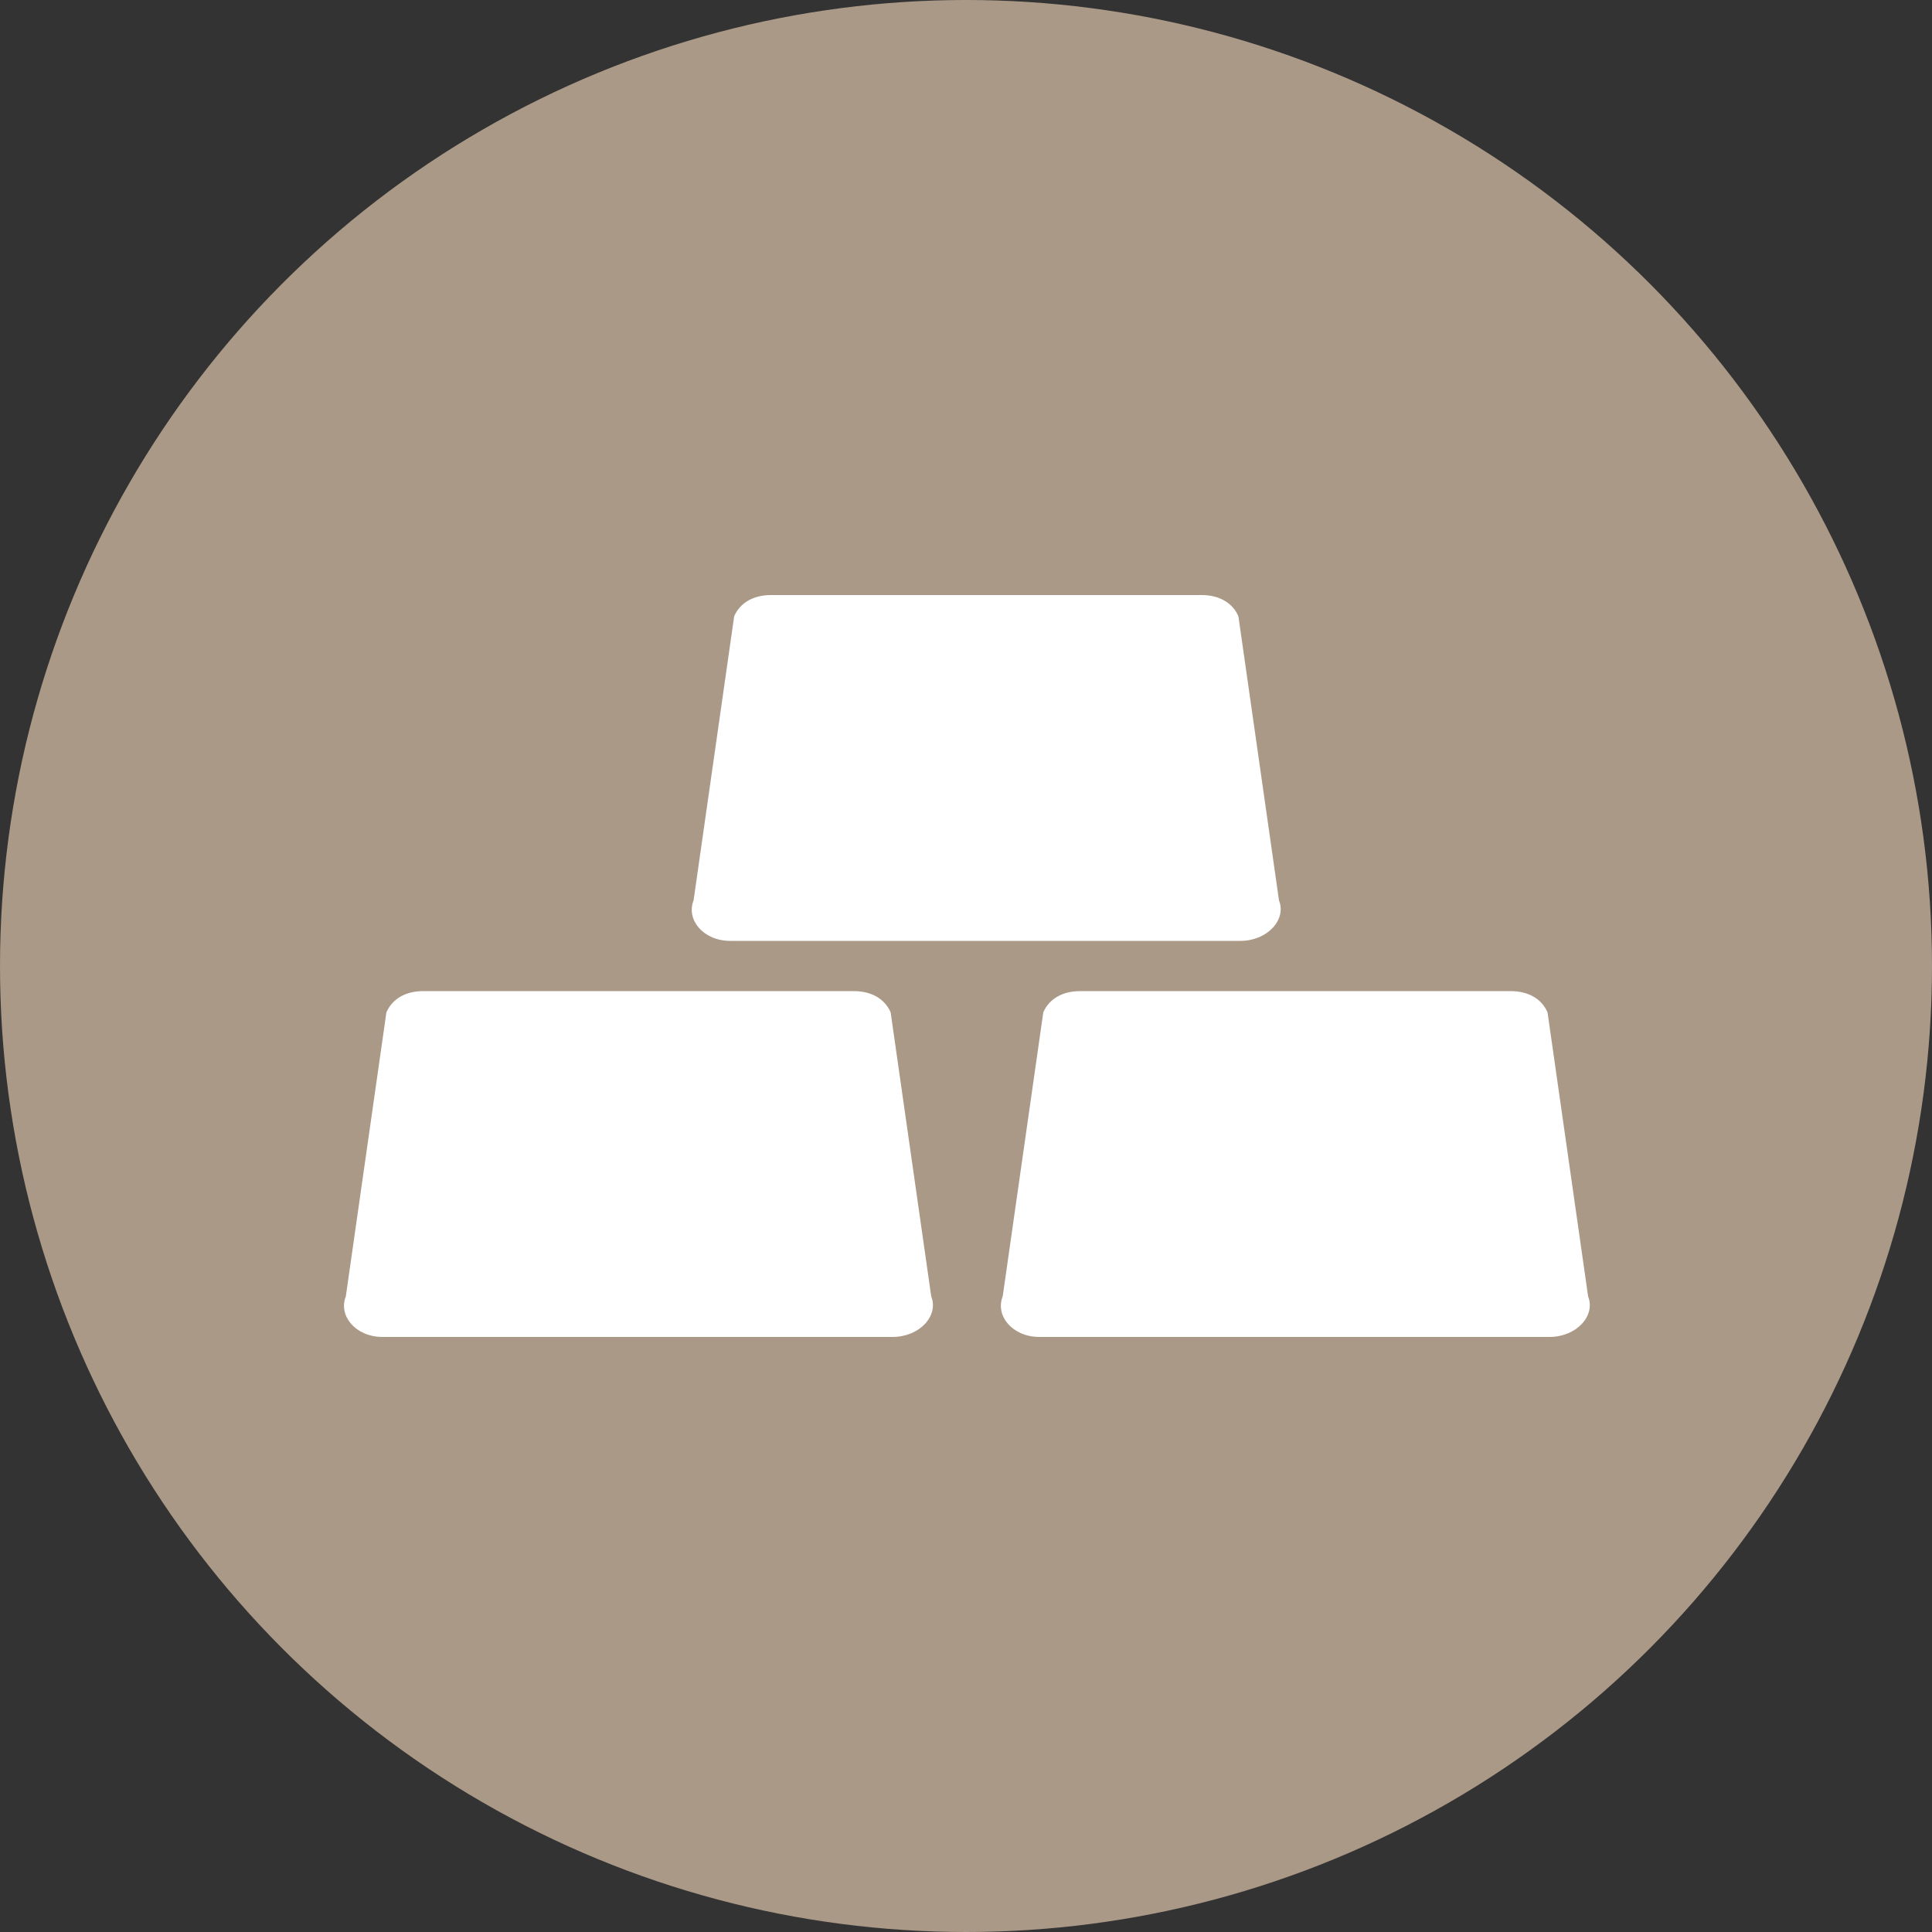
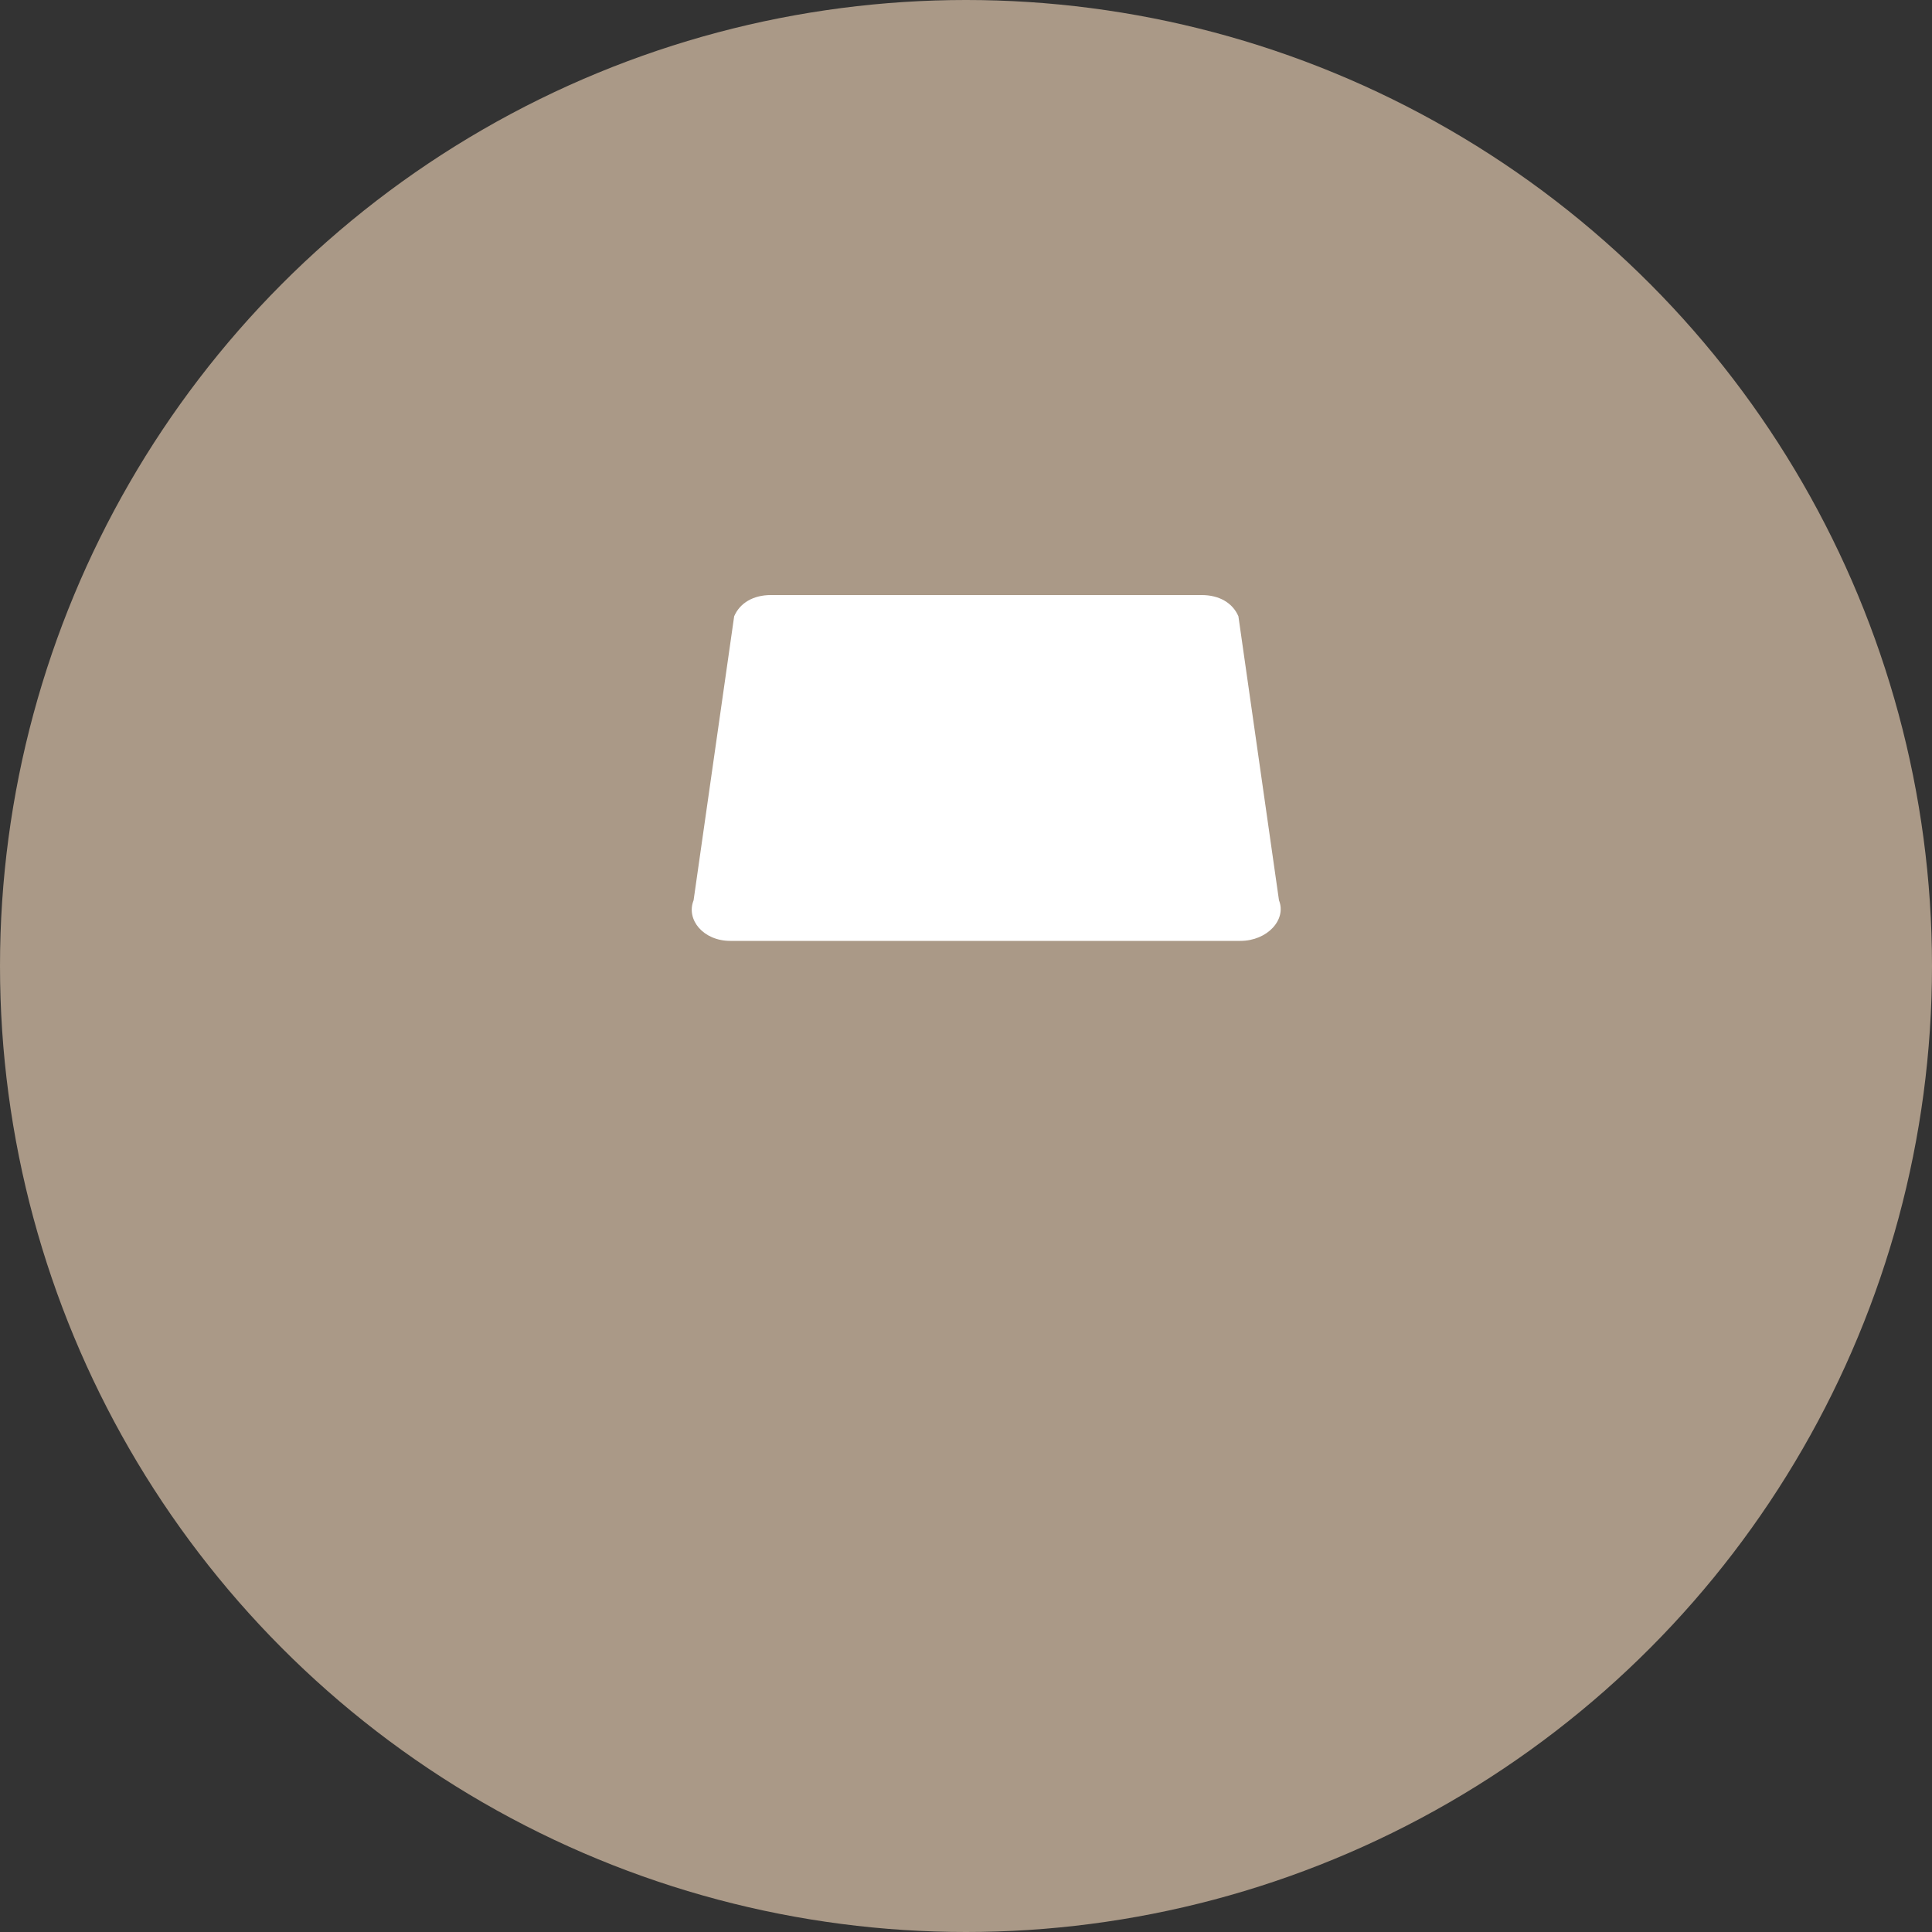
<svg xmlns="http://www.w3.org/2000/svg" version="1.1" id="Palladium" x="0px" y="0px" viewBox="0 0 100 100" style="enable-background:new 0 0 100 100;" xml:space="preserve">
  <rect x="0" y="0" width="100" height="100" fill="#333333" stroke="none" />
  <style type="text/css">
	.st0{fill:#AA9987;}
	.st1{fill:#FFFFFF;}
</style>
  <circle class="st0" cx="50" cy="50" r="50" />
  <g>
    <path class="st1" d="M64.2,48.7H37.8c-1.4,0-2.3-1.1-1.9-2.1l2.1-14.7c0.3-0.7,1-1.1,1.9-1.1h22.3c0.9,0,1.6,0.4,1.9,1.1l2.1,14.7   C66.6,47.6,65.6,48.7,64.2,48.7z" />
-     <path class="st1" d="M46.2,69.2H19.8c-1.4,0-2.3-1.1-1.9-2.1l2.1-14.7c0.3-0.7,1-1.1,1.9-1.1h22.3c0.9,0,1.6,0.4,1.9,1.1l2.1,14.7   C48.6,68.1,47.6,69.2,46.2,69.2z" />
-     <path class="st1" d="M80.2,69.2H53.8c-1.4,0-2.3-1.1-1.9-2.1l2.1-14.7c0.3-0.7,1-1.1,1.9-1.1h22.3c0.9,0,1.6,0.4,1.9,1.1l2.1,14.7   C82.6,68.1,81.6,69.2,80.2,69.2z" />
  </g>
</svg>